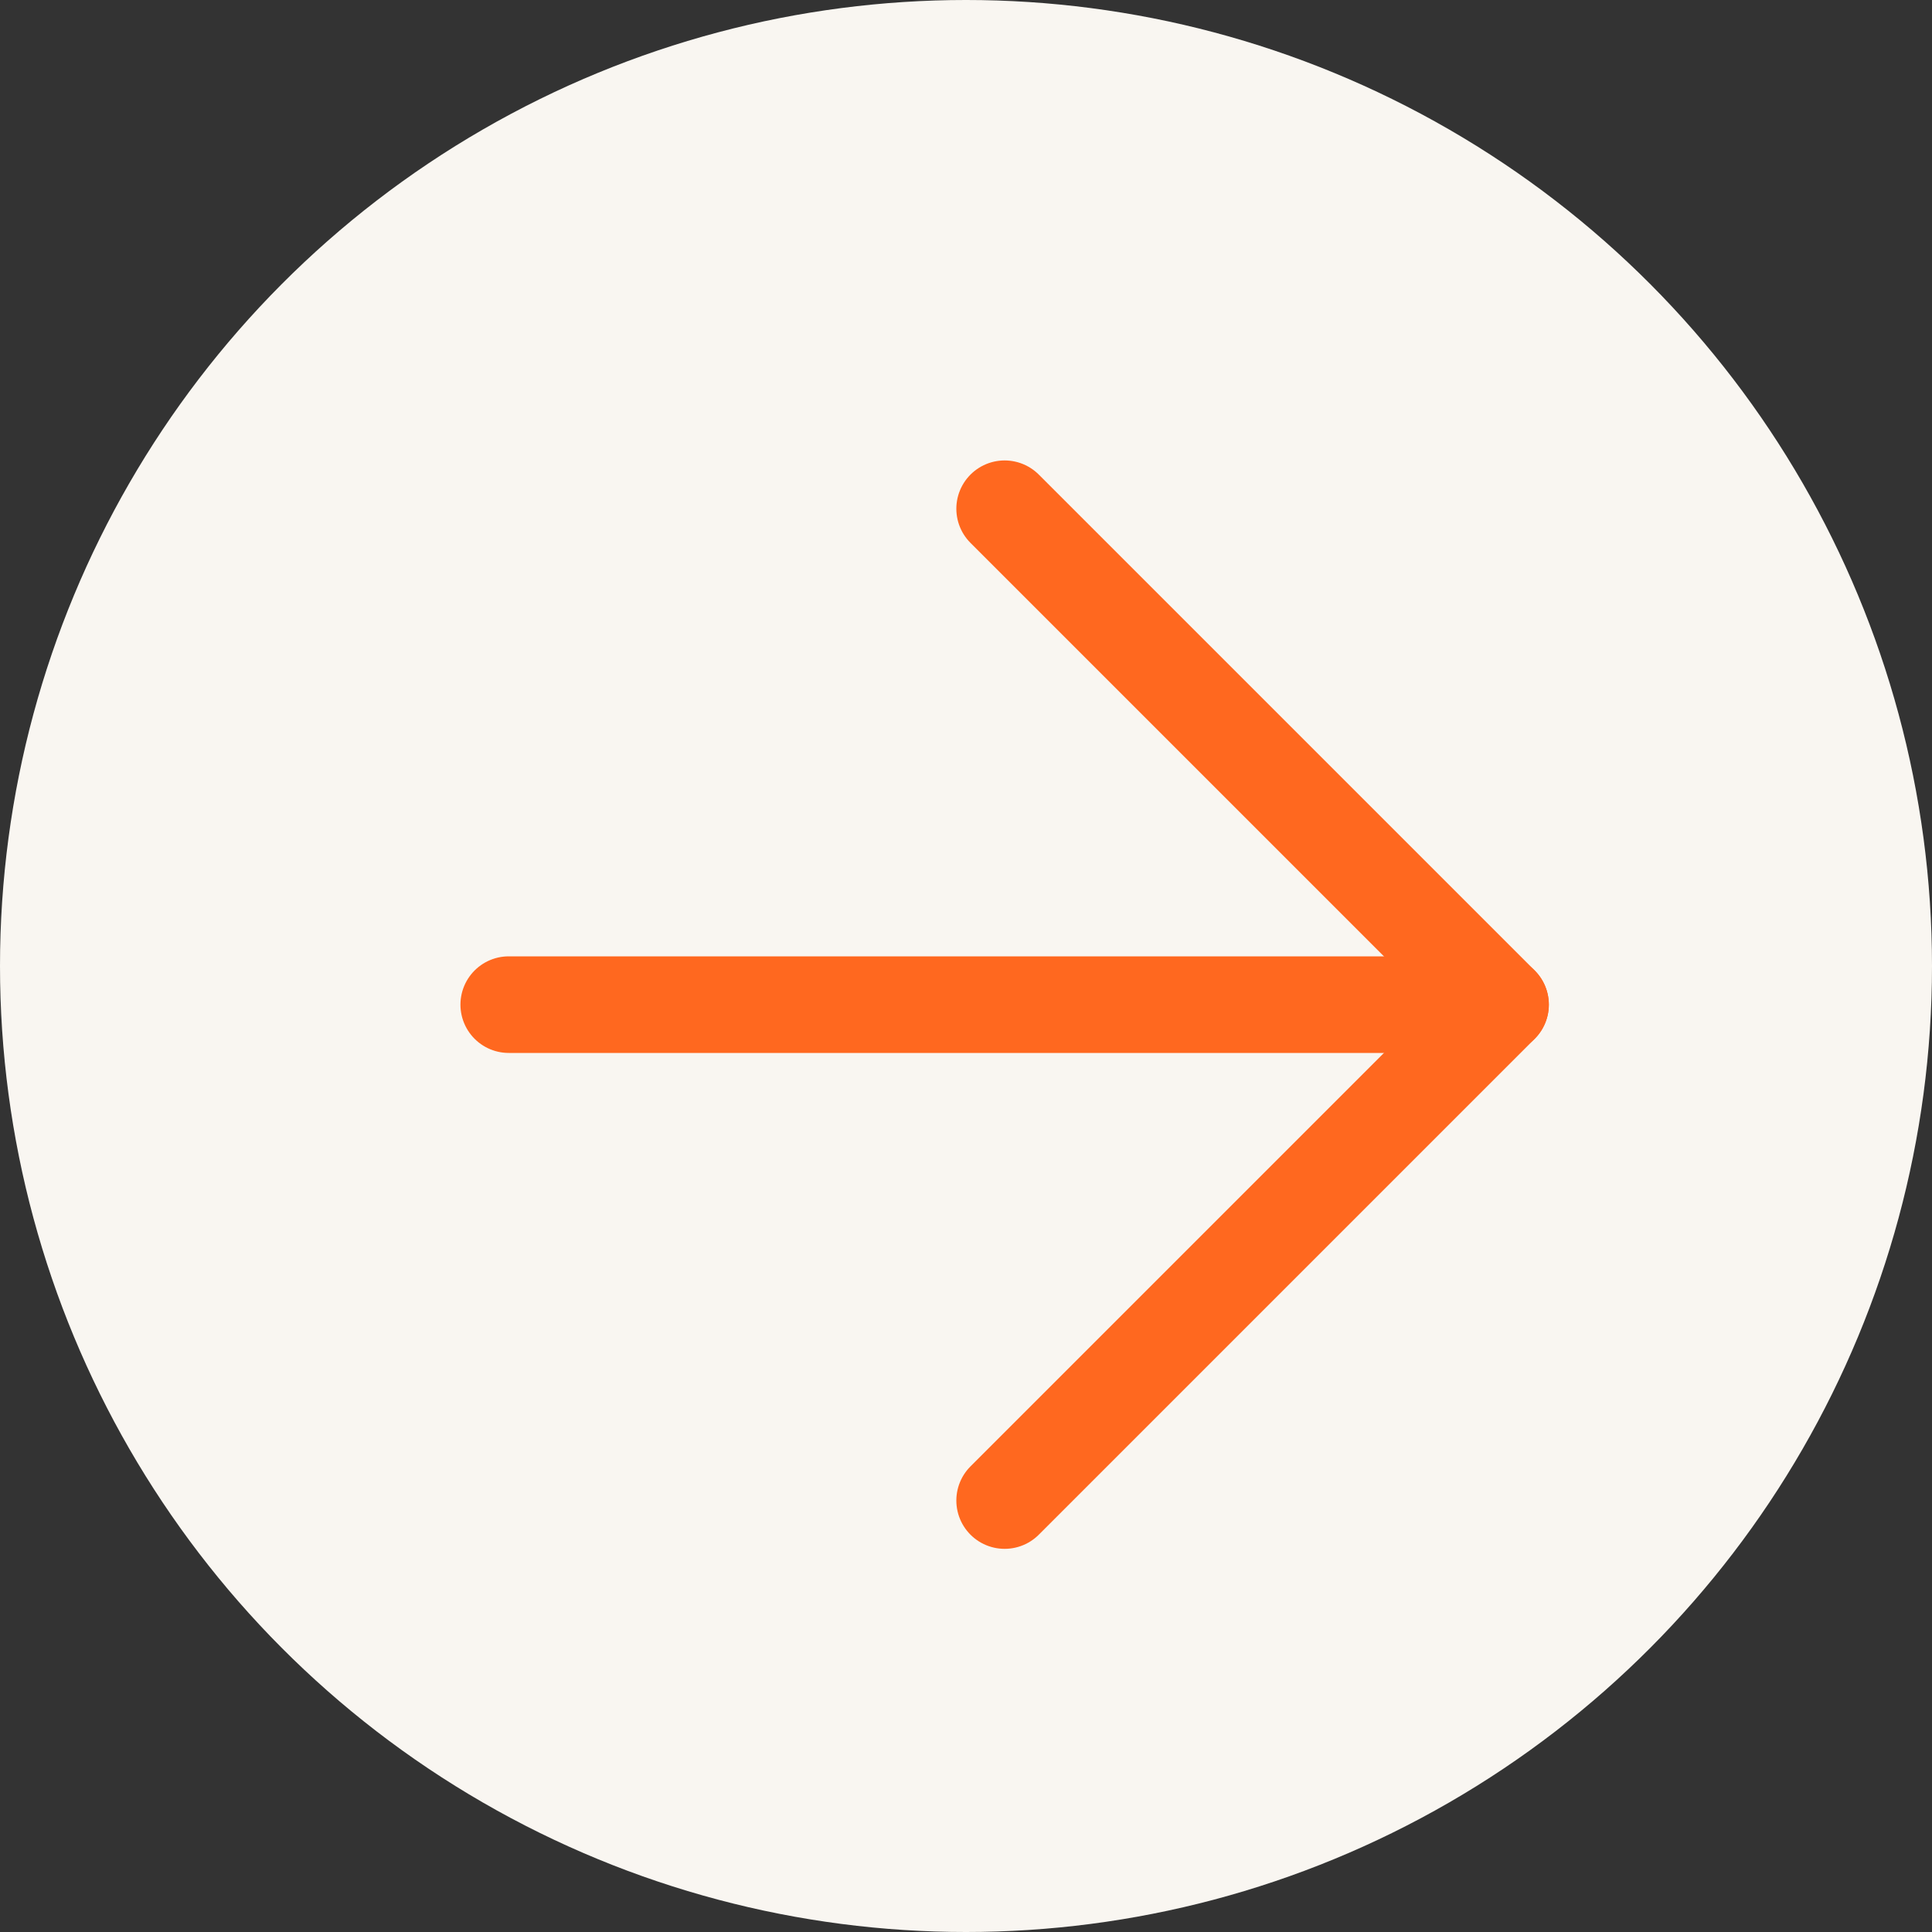
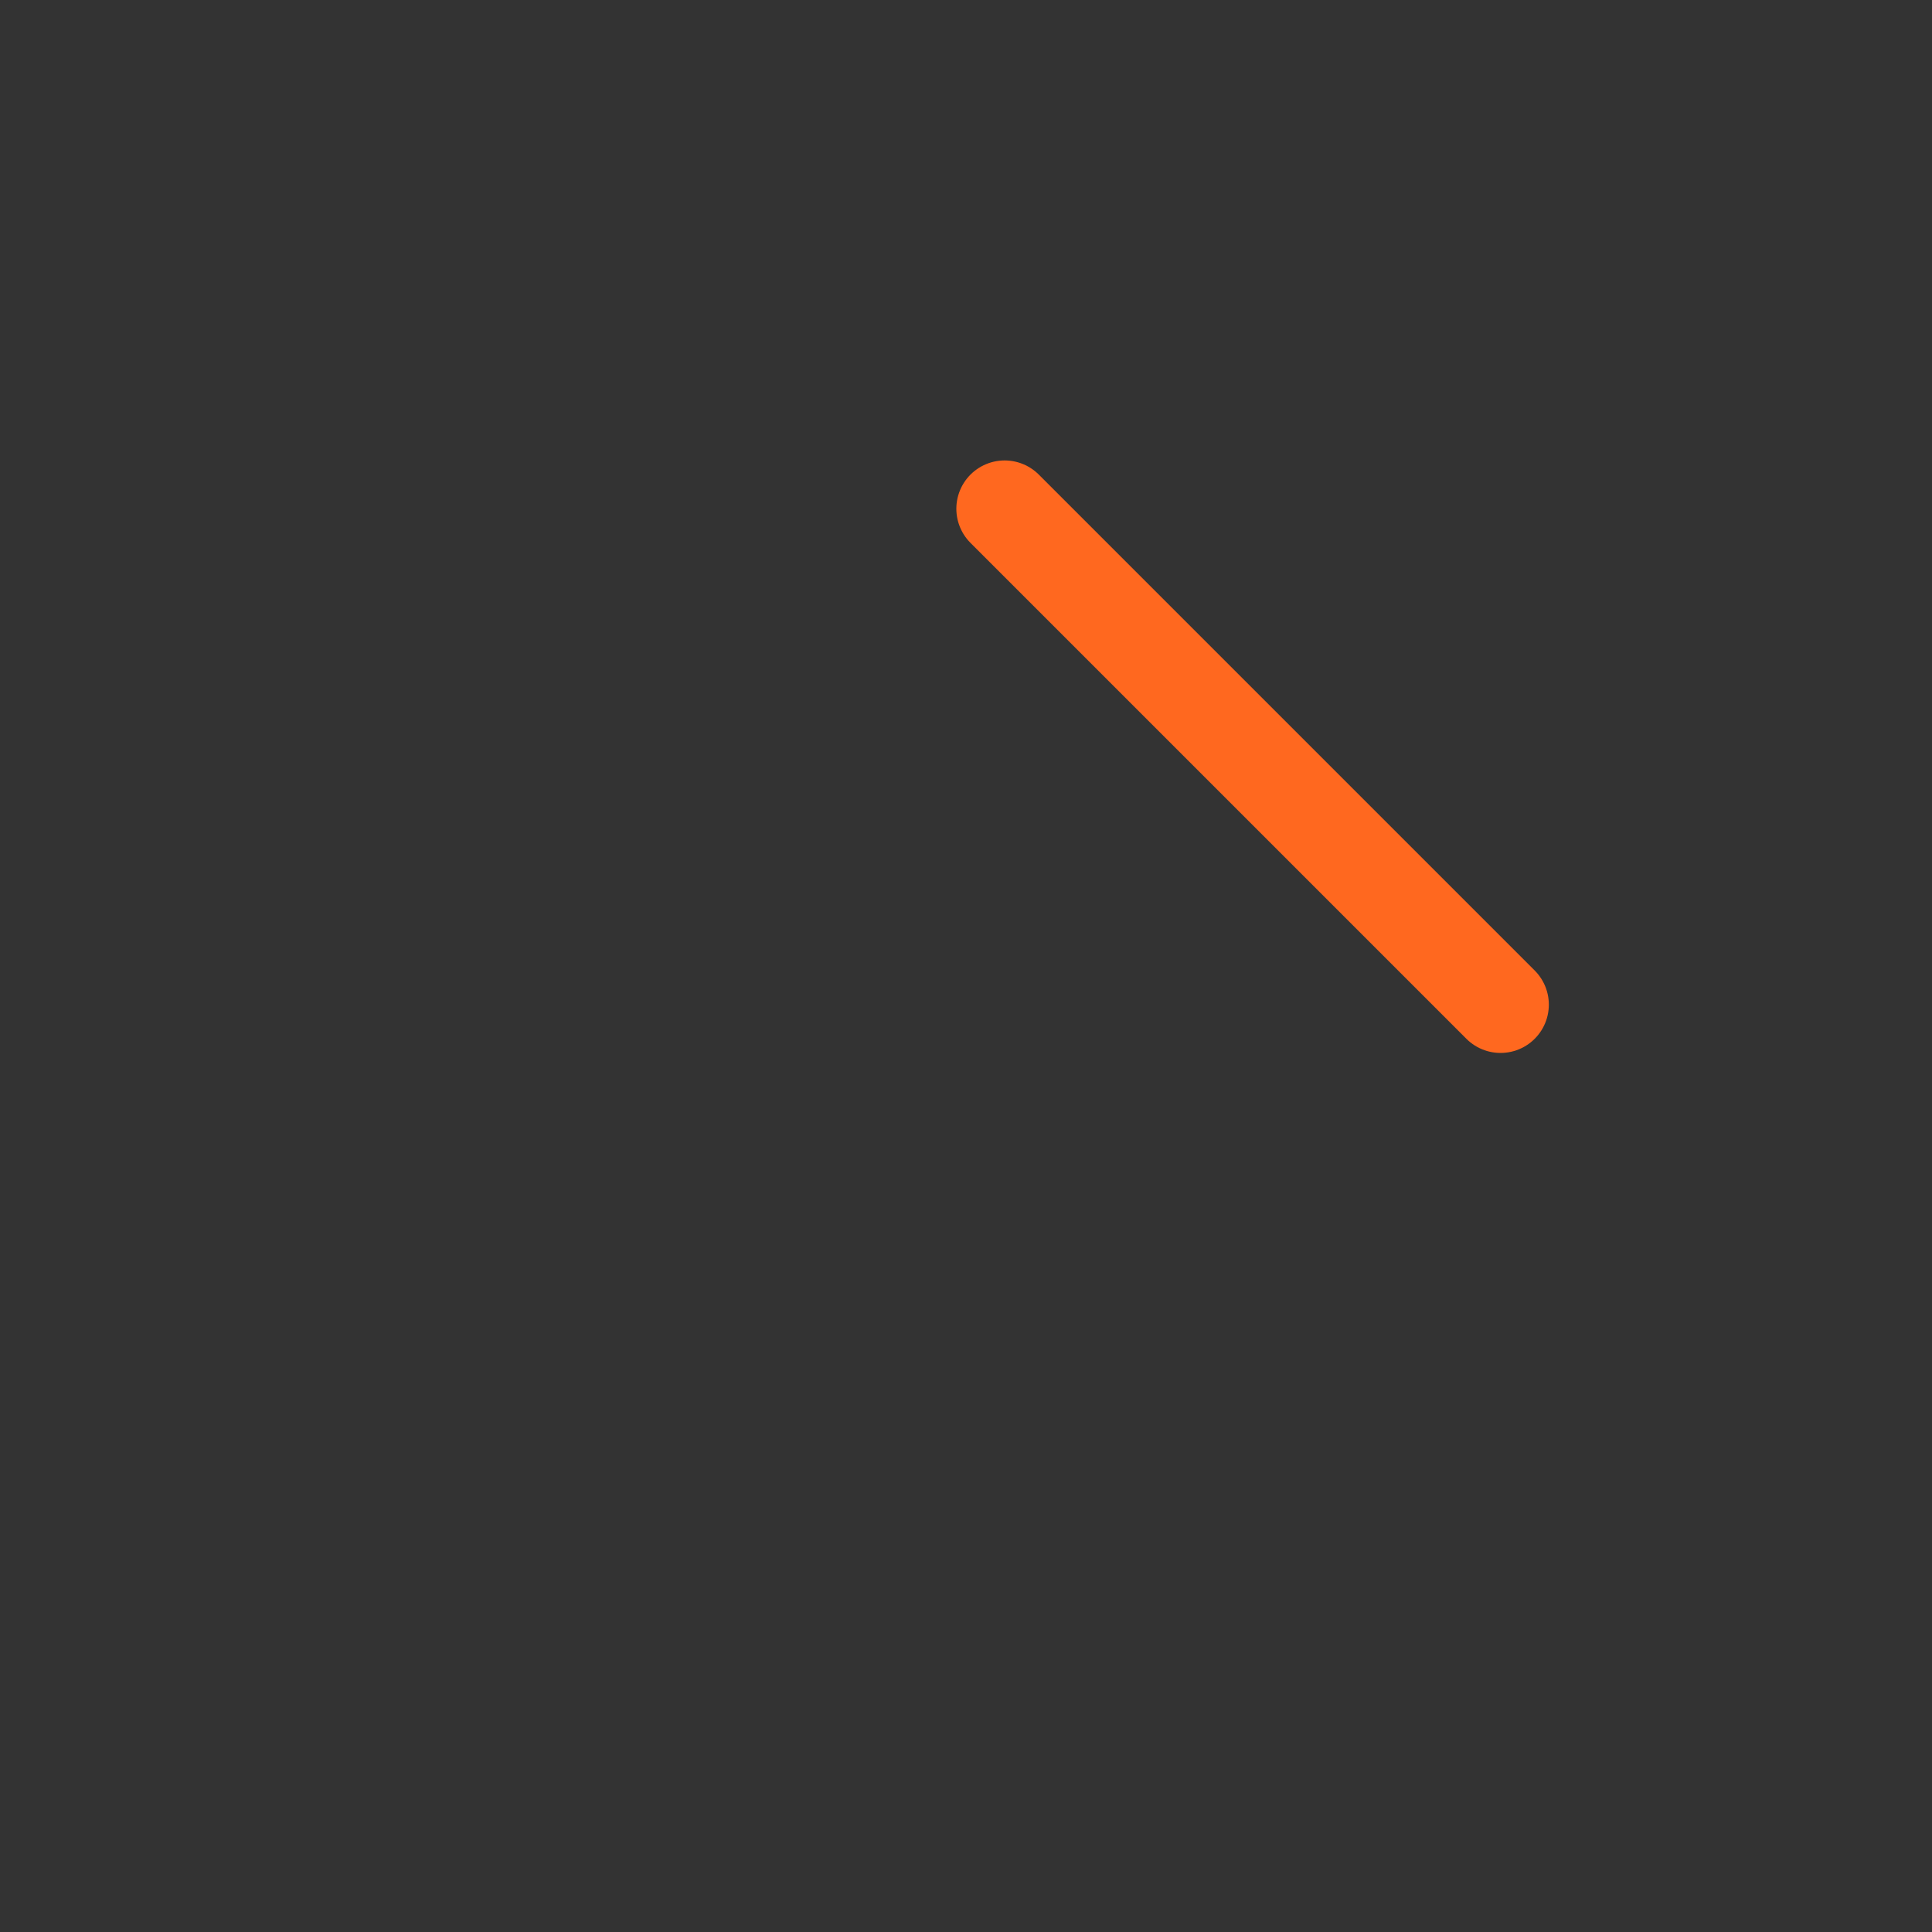
<svg xmlns="http://www.w3.org/2000/svg" width="40" height="40" viewBox="0 0 40 40" fill="none">
  <rect x="0" y="0" width="40" height="40" fill="#333333" stroke="none" />
-   <circle cx="20" cy="20" r="20" fill="#F9F6F1" />
-   <path d="M10.533 20.8H31.067" stroke="#FF681F" stroke-width="2" stroke-linecap="round" stroke-linejoin="round" />
-   <path d="M20.8 10.533L31.067 20.8L20.8 31.067" stroke="#FF681F" stroke-width="2" stroke-linecap="round" stroke-linejoin="round" />
+   <path d="M20.8 10.533L31.067 20.8" stroke="#FF681F" stroke-width="2" stroke-linecap="round" stroke-linejoin="round" />
</svg>